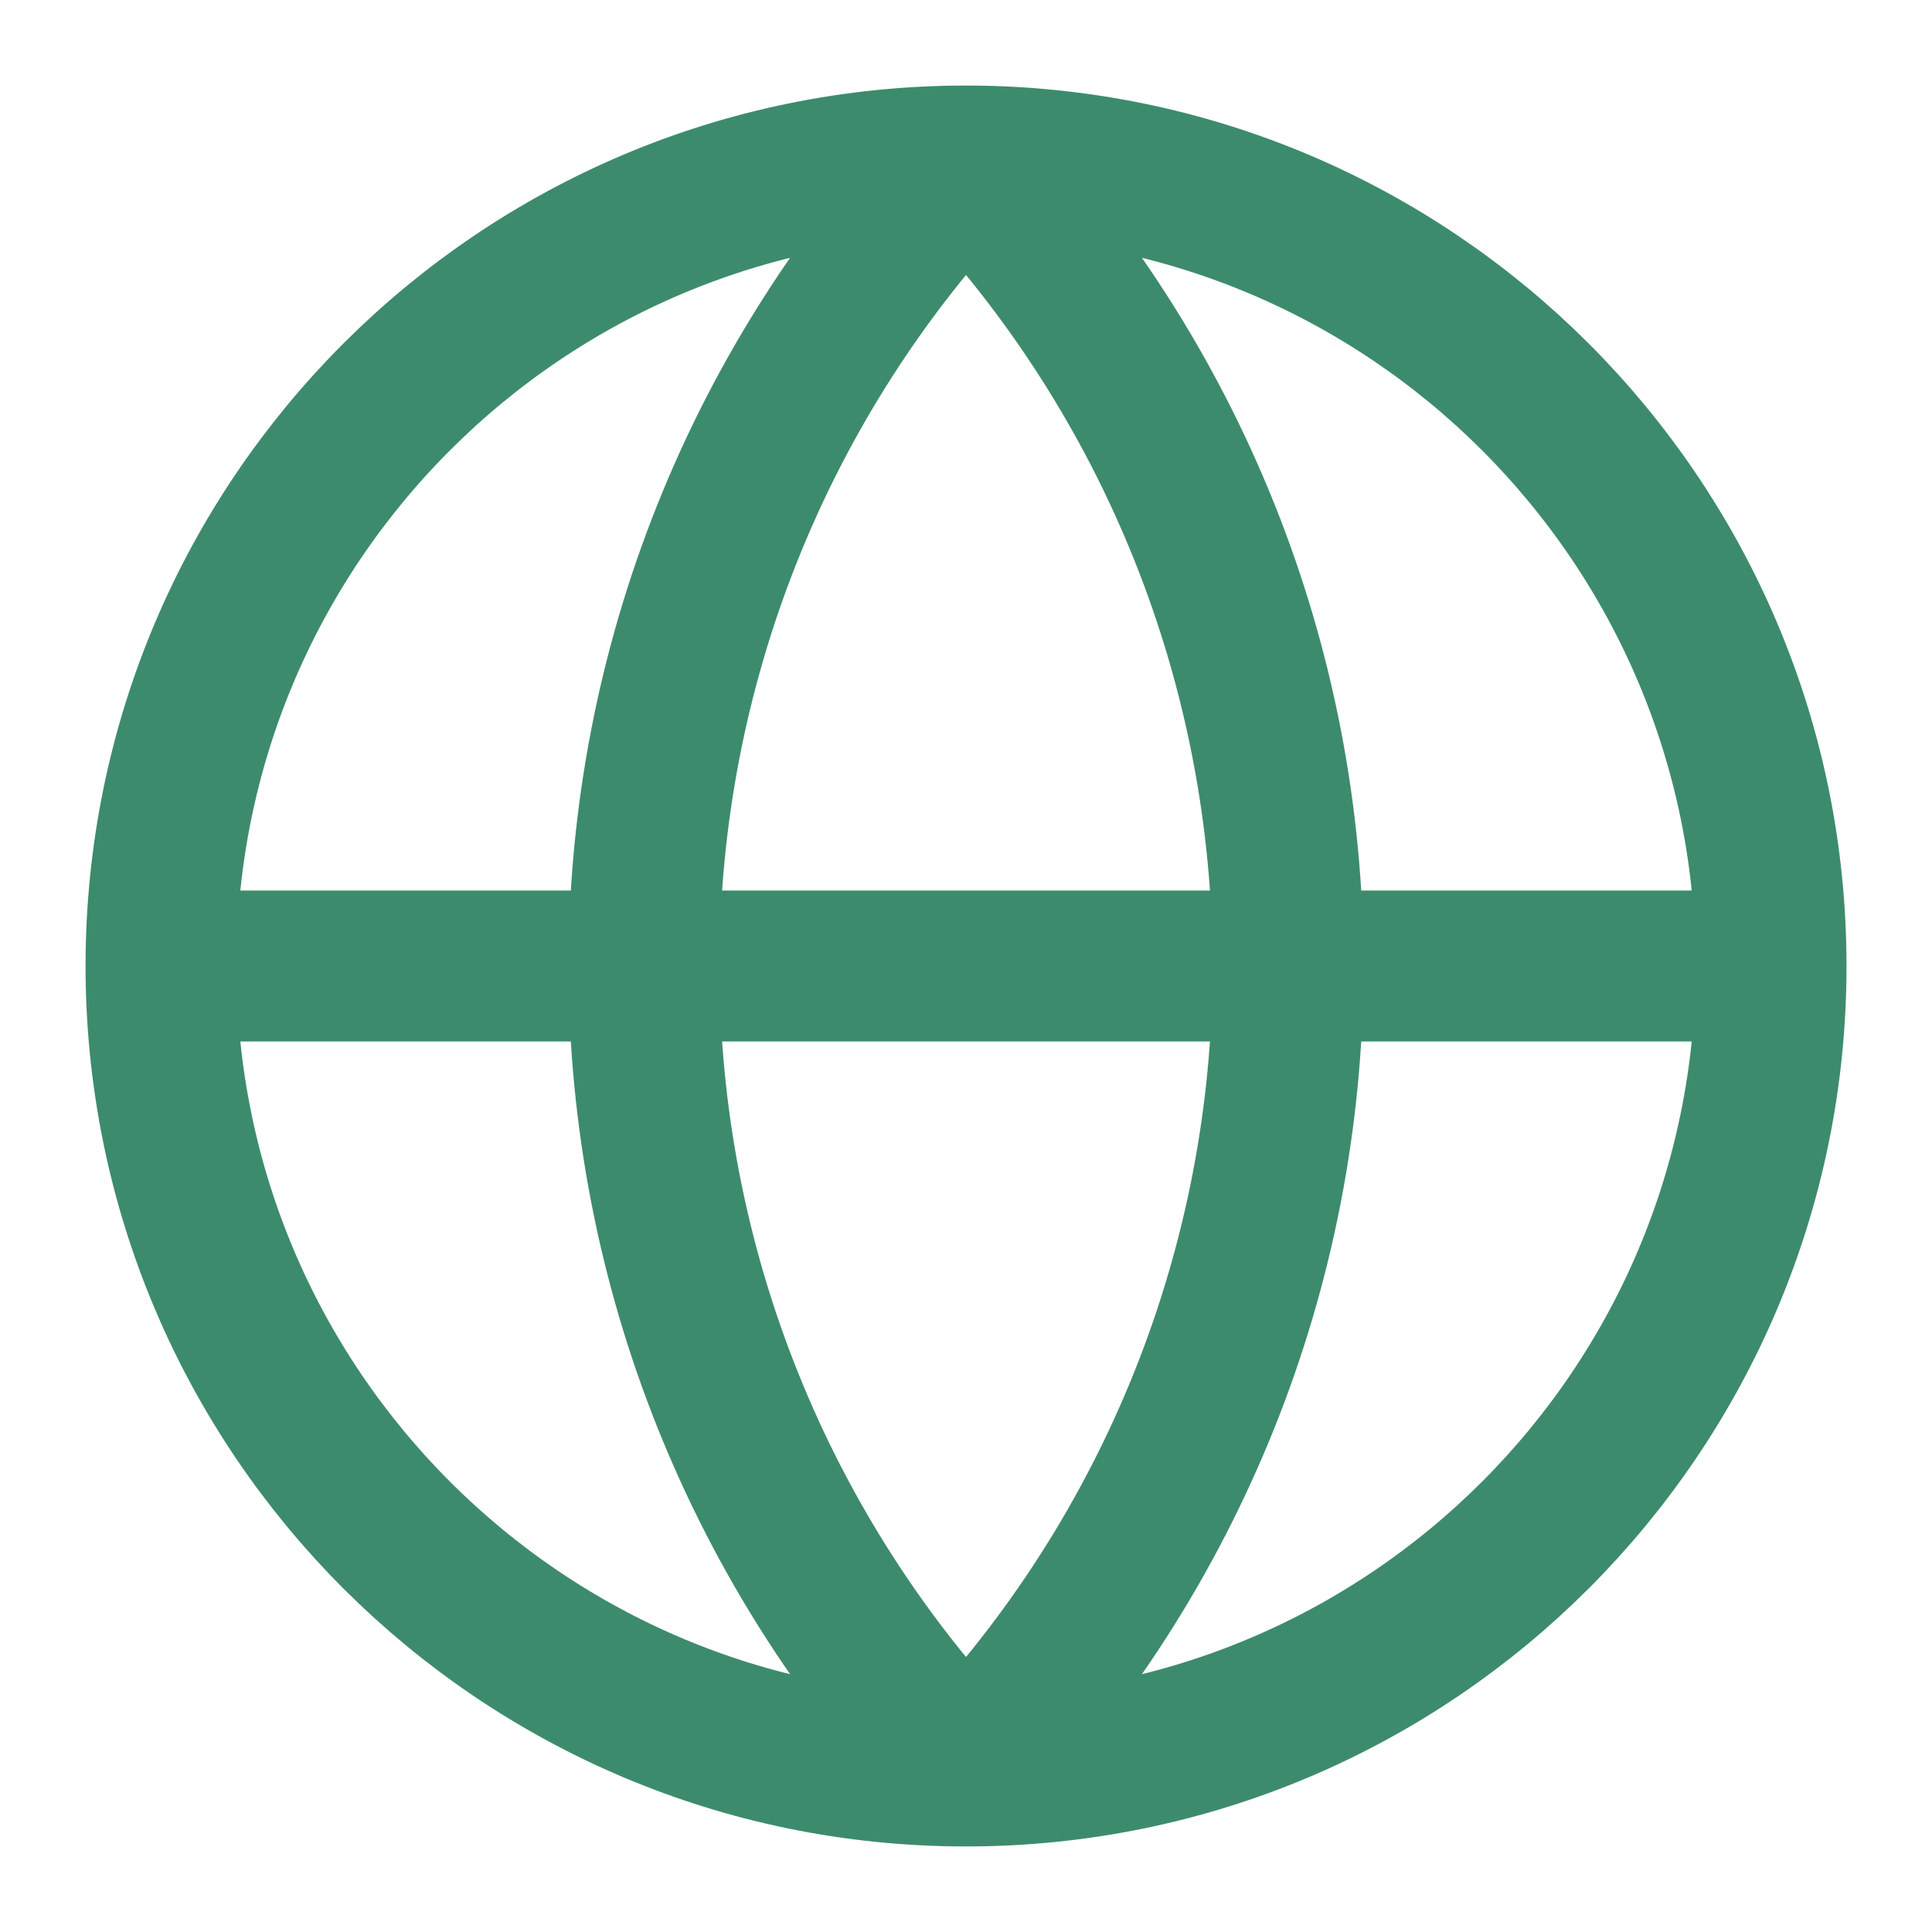
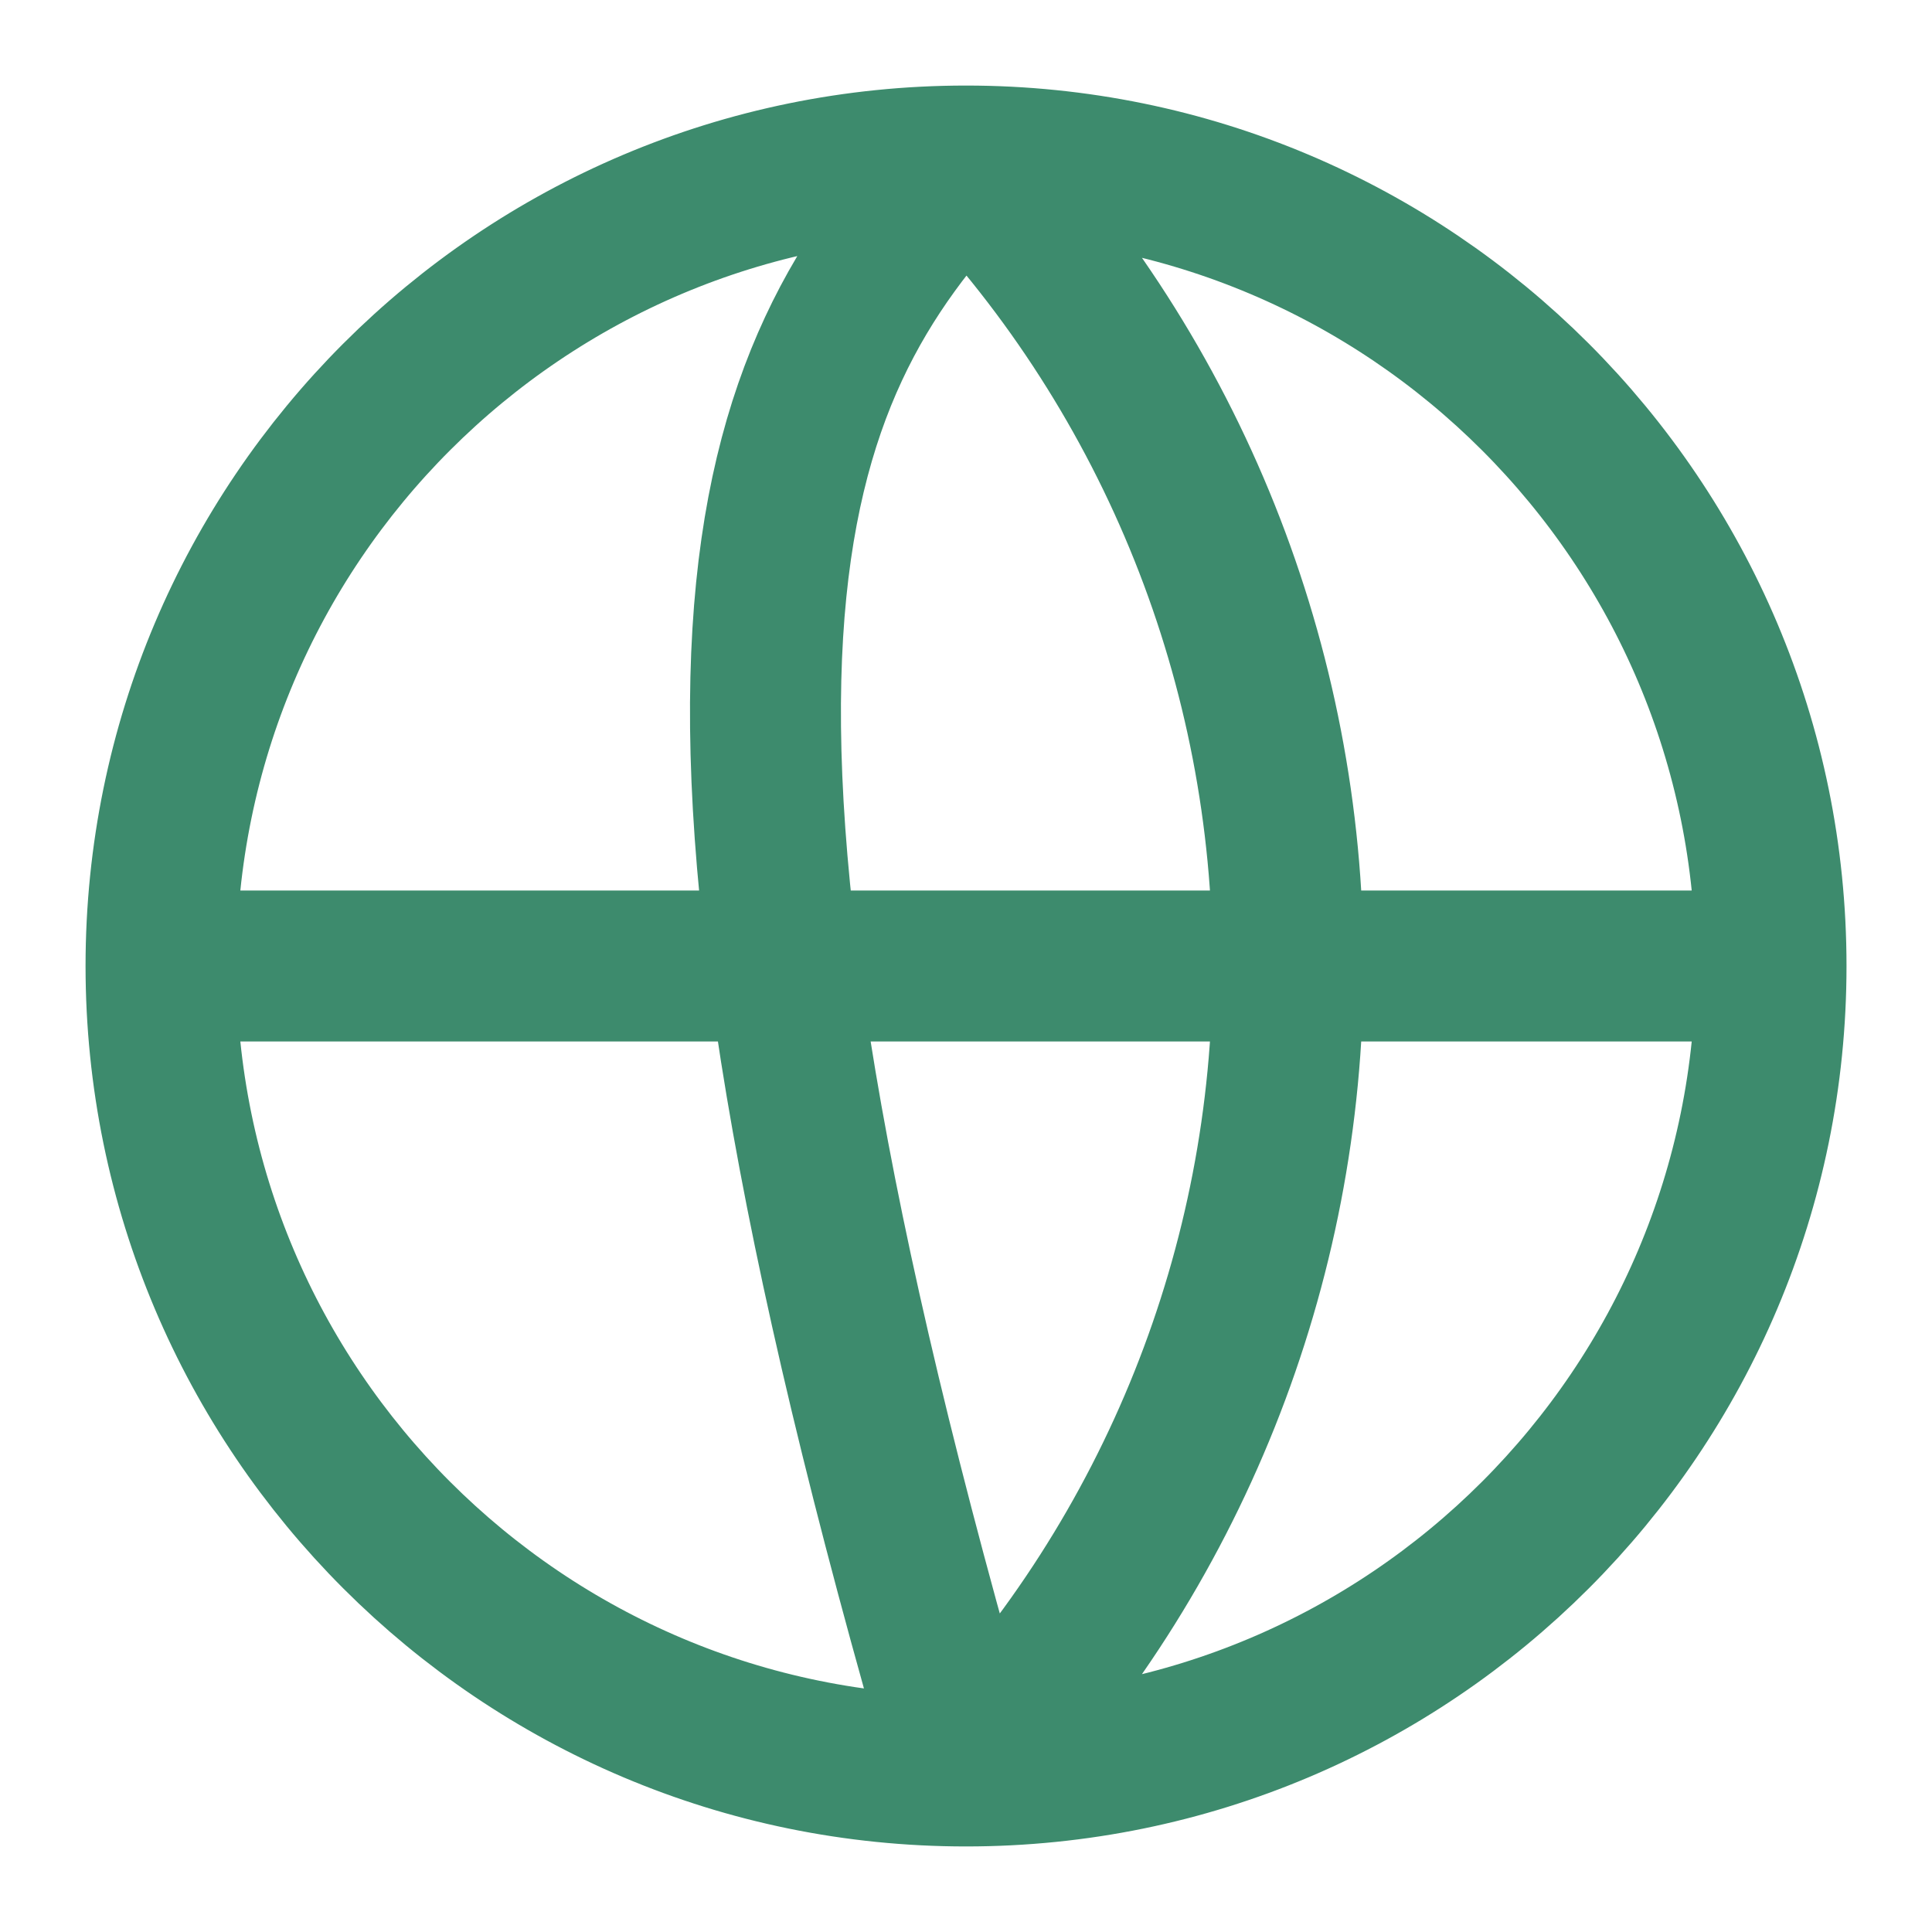
<svg xmlns="http://www.w3.org/2000/svg" width="32" height="32" viewBox="0 0 32 32" fill="none">
-   <path d="M29.334 16C29.334 23.364 23.364 29.333 16 29.333M29.334 16C29.334 8.636 23.364 2.667 16 2.667M29.334 16H2.667M16 29.333C8.637 29.333 2.667 23.364 2.667 16M16 29.333C12.577 25.738 10.667 20.964 10.667 16C10.667 11.036 12.577 6.261 16 2.667M16 29.333C19.424 25.738 21.334 20.964 21.334 16C21.334 11.036 19.424 6.261 16 2.667M2.667 16C2.667 8.636 8.637 2.667 16 2.667" stroke="#3D8B6D" stroke-width="2.5" stroke-linecap="round" stroke-linejoin="round" />
+   <path d="M29.334 16C29.334 23.364 23.364 29.333 16 29.333M29.334 16C29.334 8.636 23.364 2.667 16 2.667M29.334 16H2.667M16 29.333C8.637 29.333 2.667 23.364 2.667 16M16 29.333C10.667 11.036 12.577 6.261 16 2.667M16 29.333C19.424 25.738 21.334 20.964 21.334 16C21.334 11.036 19.424 6.261 16 2.667M2.667 16C2.667 8.636 8.637 2.667 16 2.667" stroke="#3D8B6D" stroke-width="2.5" stroke-linecap="round" stroke-linejoin="round" />
</svg>